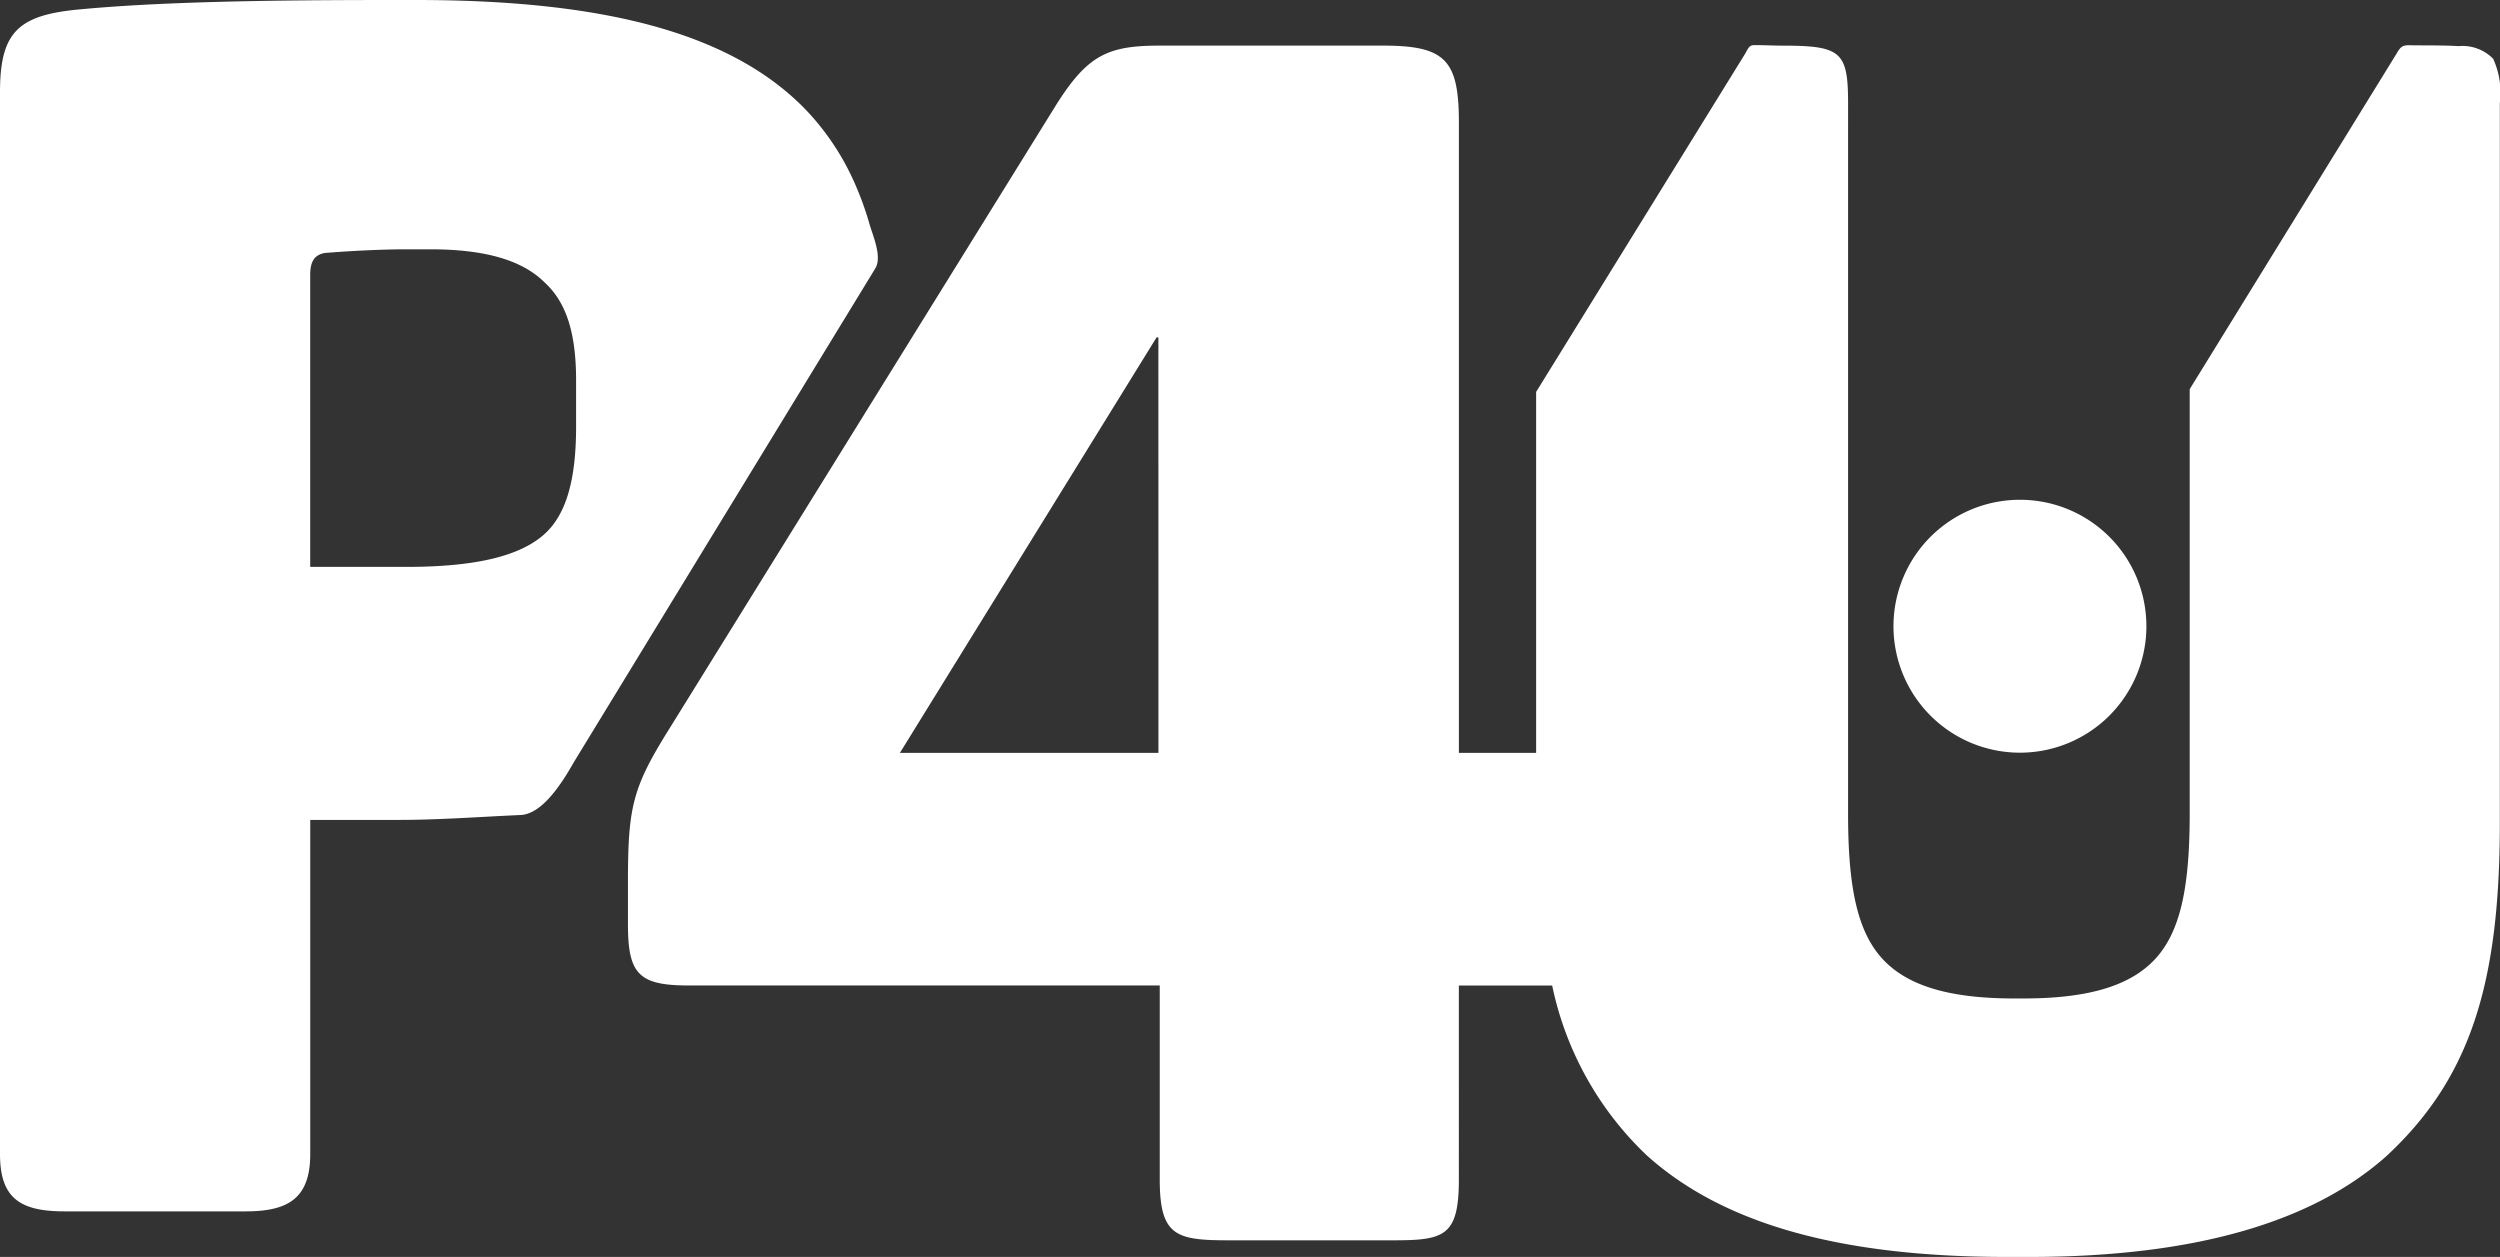
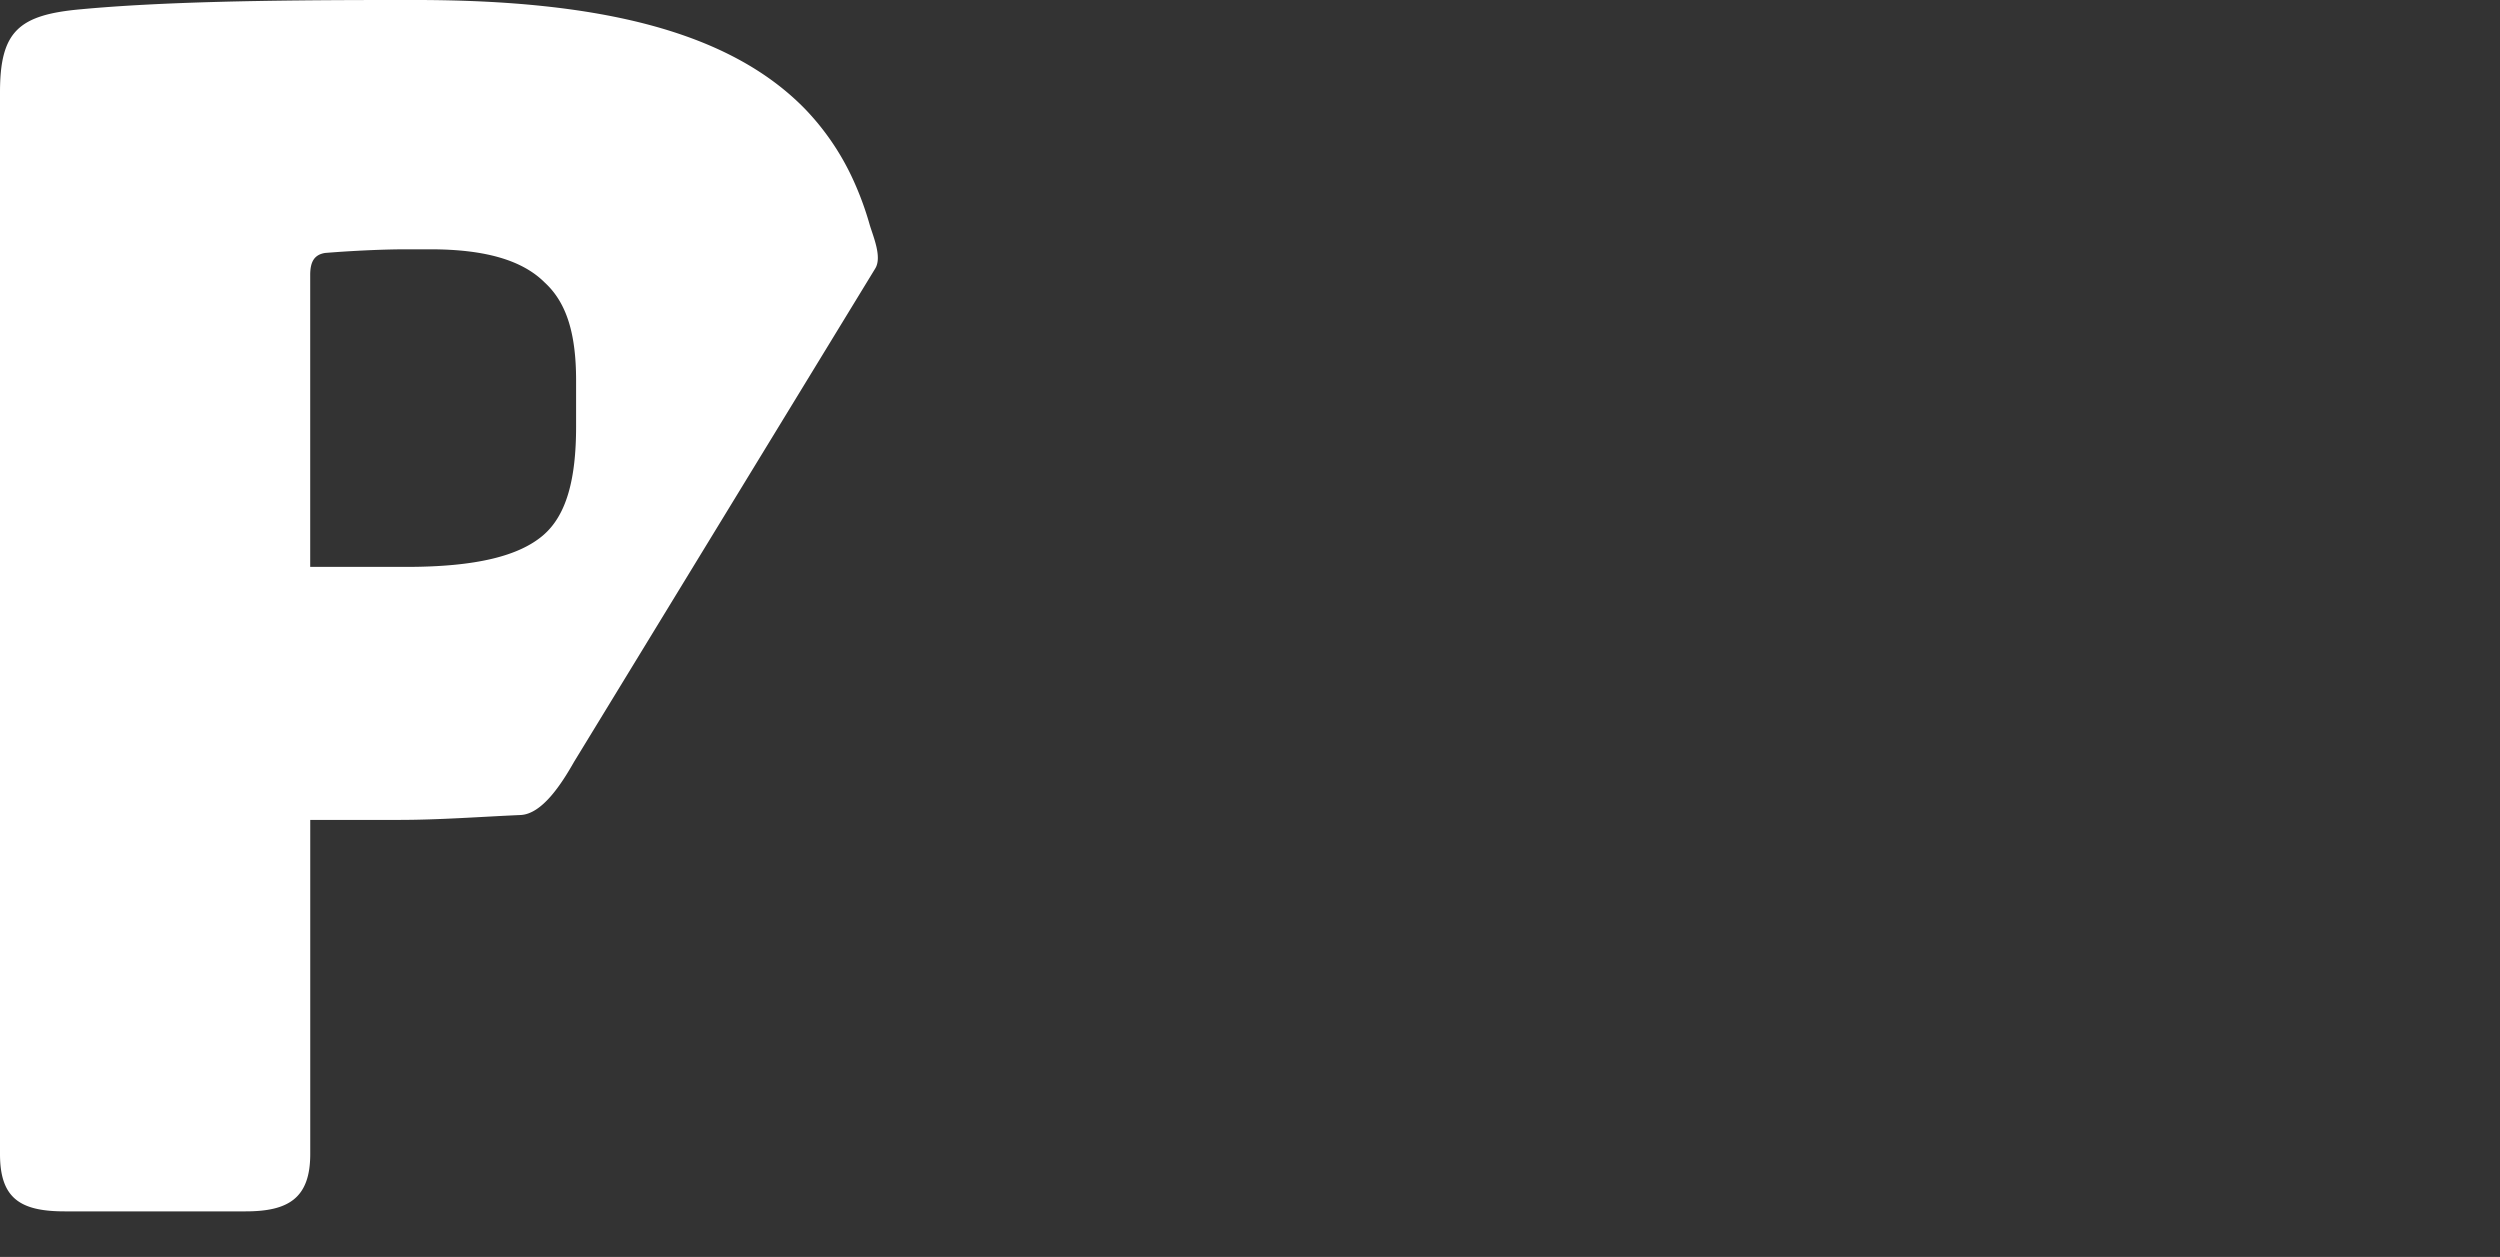
<svg xmlns="http://www.w3.org/2000/svg" width="124.176" height="62.434" viewBox="0 0 124.176 62.434">
  <rect x="0" y="0" width="124.176" height="62.434" fill="#333333" stroke="none" />
  <defs>
    <clipPath id="clip-path">
      <rect id="Rechteck_1" data-name="Rechteck 1" width="124.176" height="62.434" fill="#fff" />
    </clipPath>
  </defs>
  <g id="Gruppe_3" data-name="Gruppe 3" transform="translate(0 0)">
    <g id="Gruppe_1" data-name="Gruppe 1" transform="translate(0 0)" clip-path="url(#clip-path)">
      <path id="Pfad_1" data-name="Pfad 1" d="M43.191,11.139a15.5,15.5,0,0,0-.817-2.215,12.63,12.63,0,0,0-2.387-3.511C36.228,1.559,29.806,0,20.635,0h-1.1C13.207,0,7.98.092,4.035.459.917.734,0,1.559,0,4.586V57.325c0,2.2,1.009,2.844,3.211,2.844H12.2c2.11,0,3.21-.642,3.21-2.844v-16.6h4.4c2.021,0,4.028-.154,6.047-.243,1.071-.048,2.033-1.541,2.655-2.638l14.957-24.5c.36-.569-.1-1.6-.277-2.2M28.615,21.188c0,2.569-.458,4.4-1.65,5.411s-3.3,1.559-6.787,1.559H15.408V13.665c0-.641.184-1.008.734-1.1,1.1-.091,2.751-.182,4.035-.182h1.191c2.753,0,4.587.549,5.689,1.651,1.1,1.009,1.558,2.567,1.558,4.862Z" transform="translate(0 0)" fill="#fff" />
-       <path id="Pfad_2" data-name="Pfad 2" d="M137.613,3.917a2.123,2.123,0,0,0-1.723-.635c-.385-.024-.771-.031-1.159-.035-.416-.006-.831,0-1.247-.009a1.065,1.065,0,0,0-.3.024c-.2.057-.3.268-.4.432L122.533,20.32V41.412c0,3.668-.459,5.962-1.835,7.337-1.283,1.285-3.393,1.835-6.42,1.835h-.458c-3.027,0-5.136-.55-6.42-1.835-1.376-1.375-1.835-3.669-1.835-7.337V6.1c0-2.567-.367-2.843-3.3-2.843-.447,0-.892-.03-1.339-.024a.427.427,0,0,0-.188.03c-.135.068-.214.28-.289.4L90.2,20.246l-.13.21V38.385H86.234V7.108c0-3.119-.642-3.852-3.761-3.852h-11.1c-2.568,0-3.576.459-5.137,2.934L47.07,37.1c-1.834,2.934-2.109,3.853-2.109,7.612v2.2c0,2.477.551,3.027,3.027,3.027H71.375v9.631c0,2.844.826,3.027,3.485,3.027h8.072c2.568,0,3.3-.183,3.3-3.027V49.941h4.635a16.17,16.17,0,0,0,4.7,8.438c3.669,3.3,9.355,5.044,17.885,5.044h1.1c8.253,0,14.122-1.742,17.791-5.044,4.128-3.852,5.595-8.531,5.595-16.509V6.1a4.04,4.04,0,0,0-.328-2.182m-66.3,34.468H58.468L71.217,17.749h.091Z" transform="translate(-13.77 -0.99)" fill="#fff" />
-       <path id="Pfad_3" data-name="Pfad 3" d="M148.134,42.063a6.281,6.281,0,1,1-6.28-6.28,6.28,6.28,0,0,1,6.28,6.28" transform="translate(-41.522 -10.959)" fill="#fff" />
    </g>
  </g>
</svg>